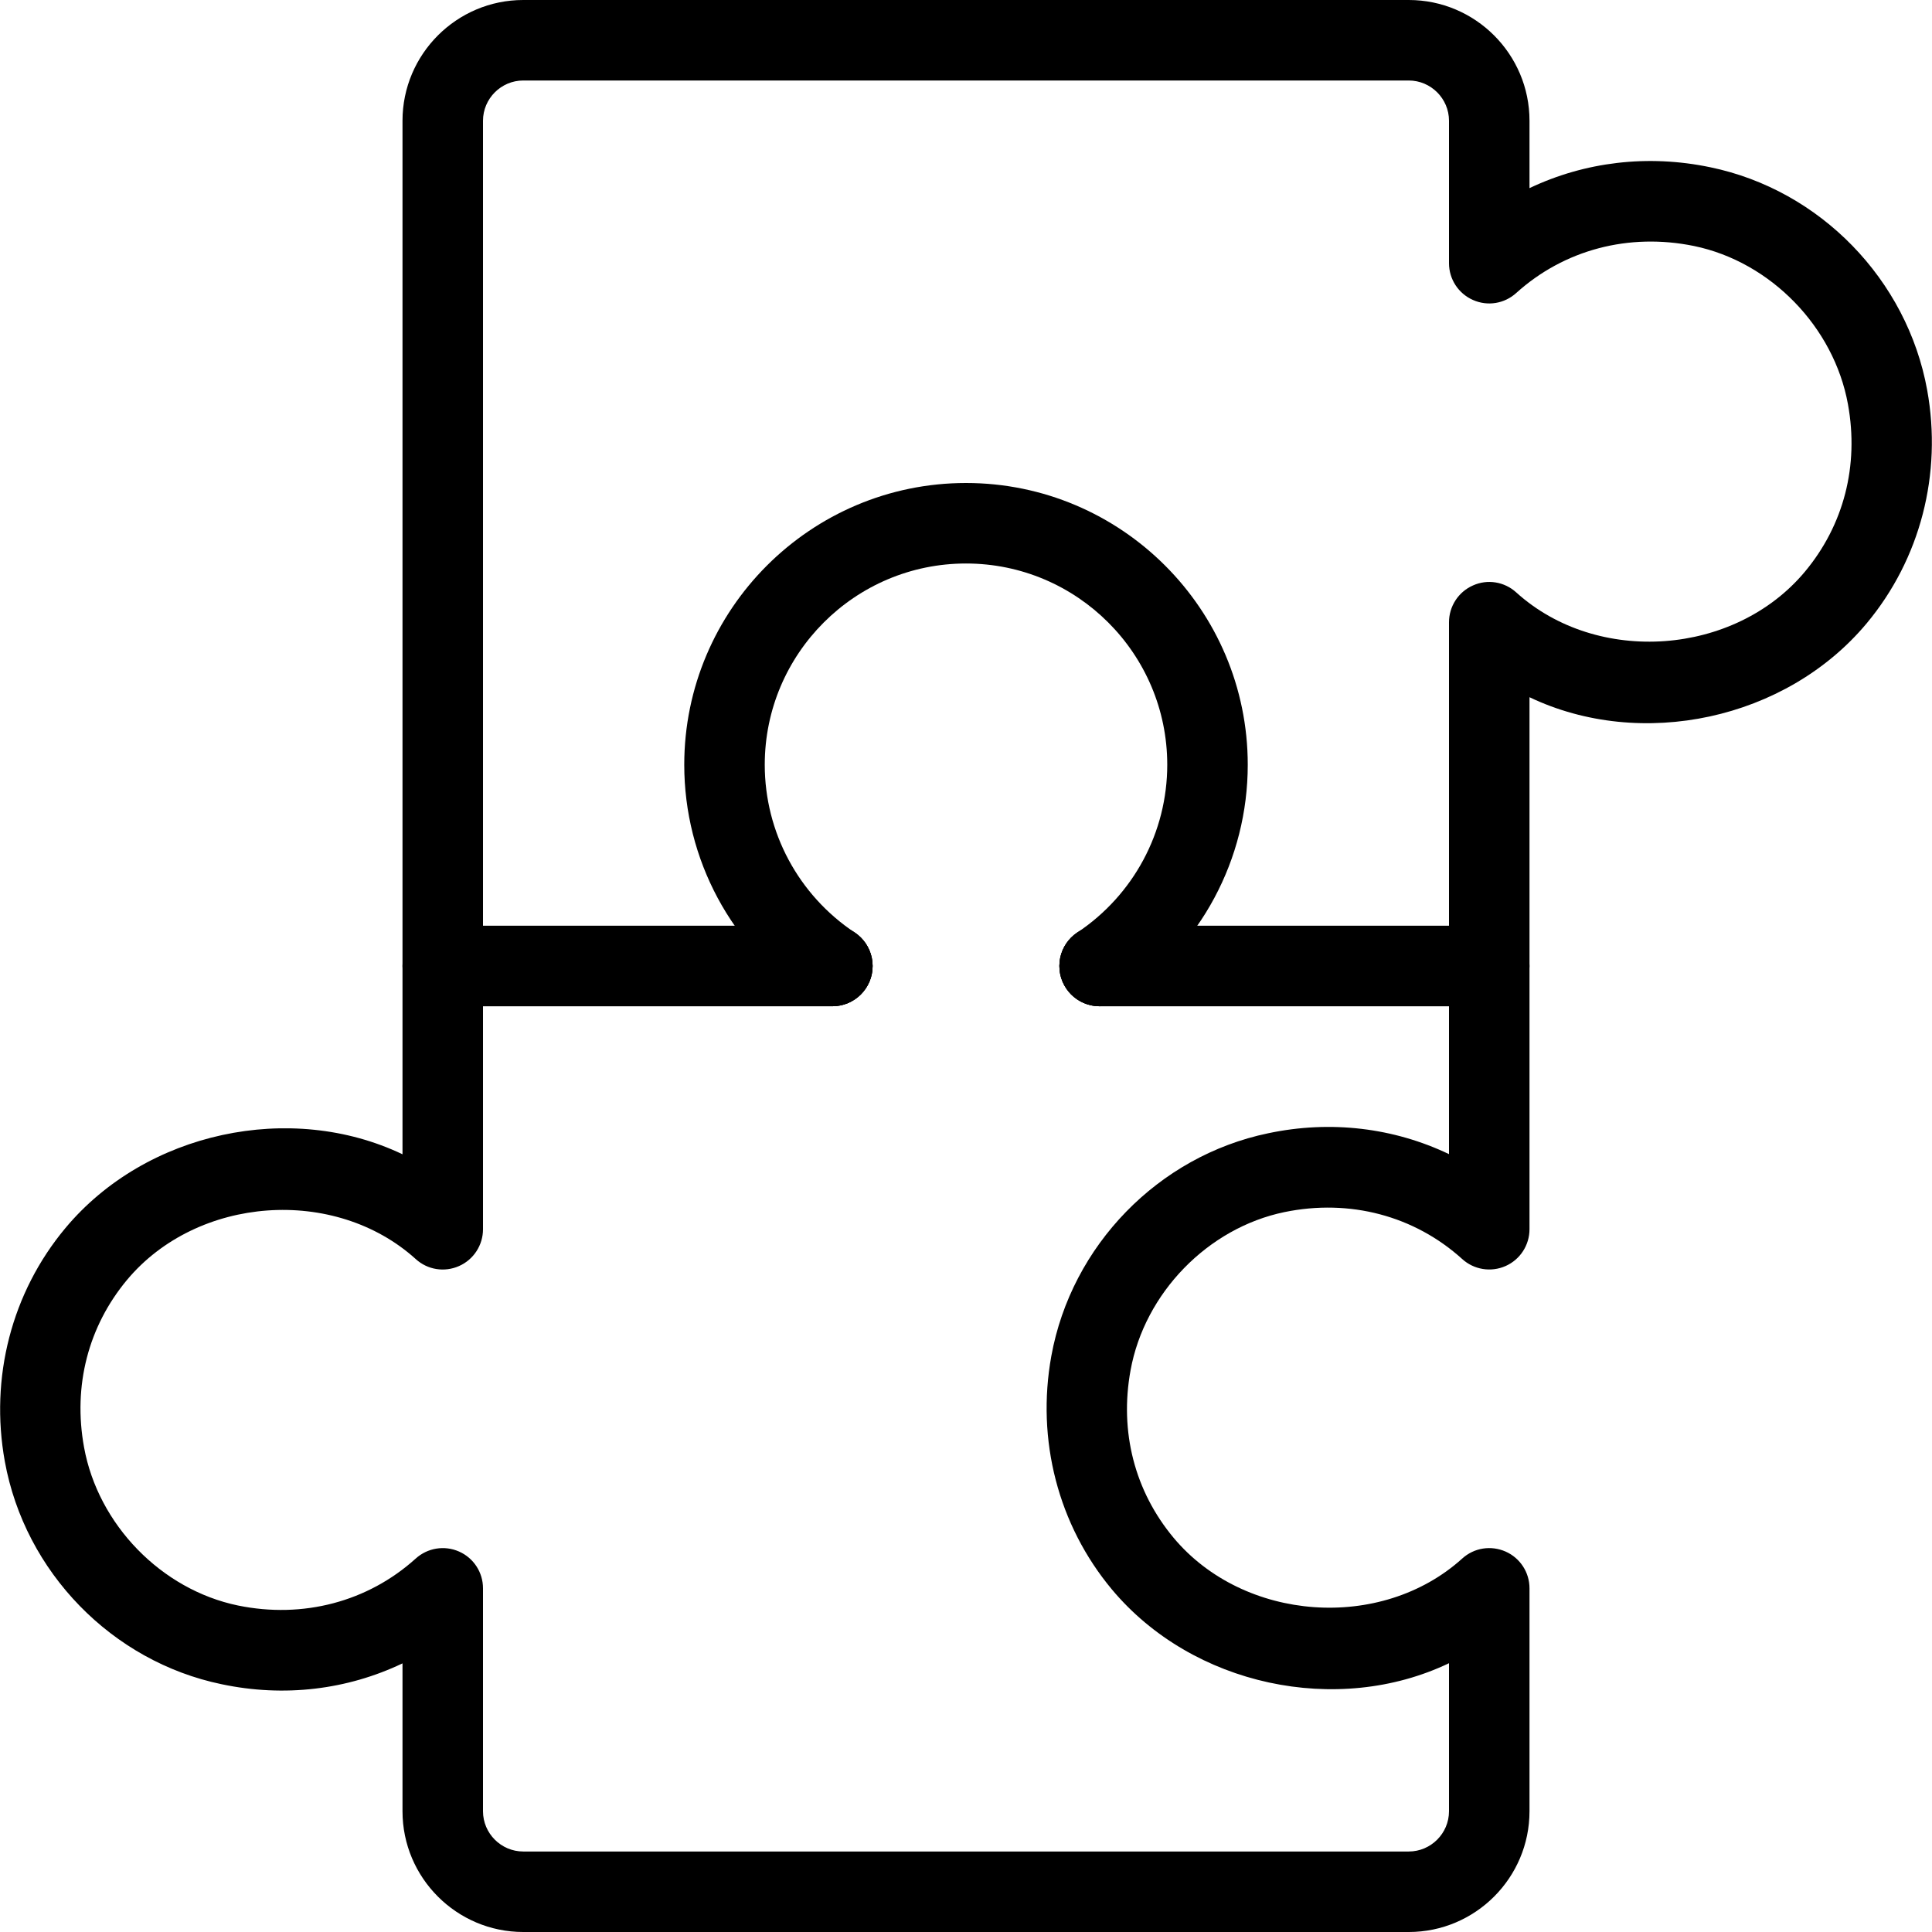
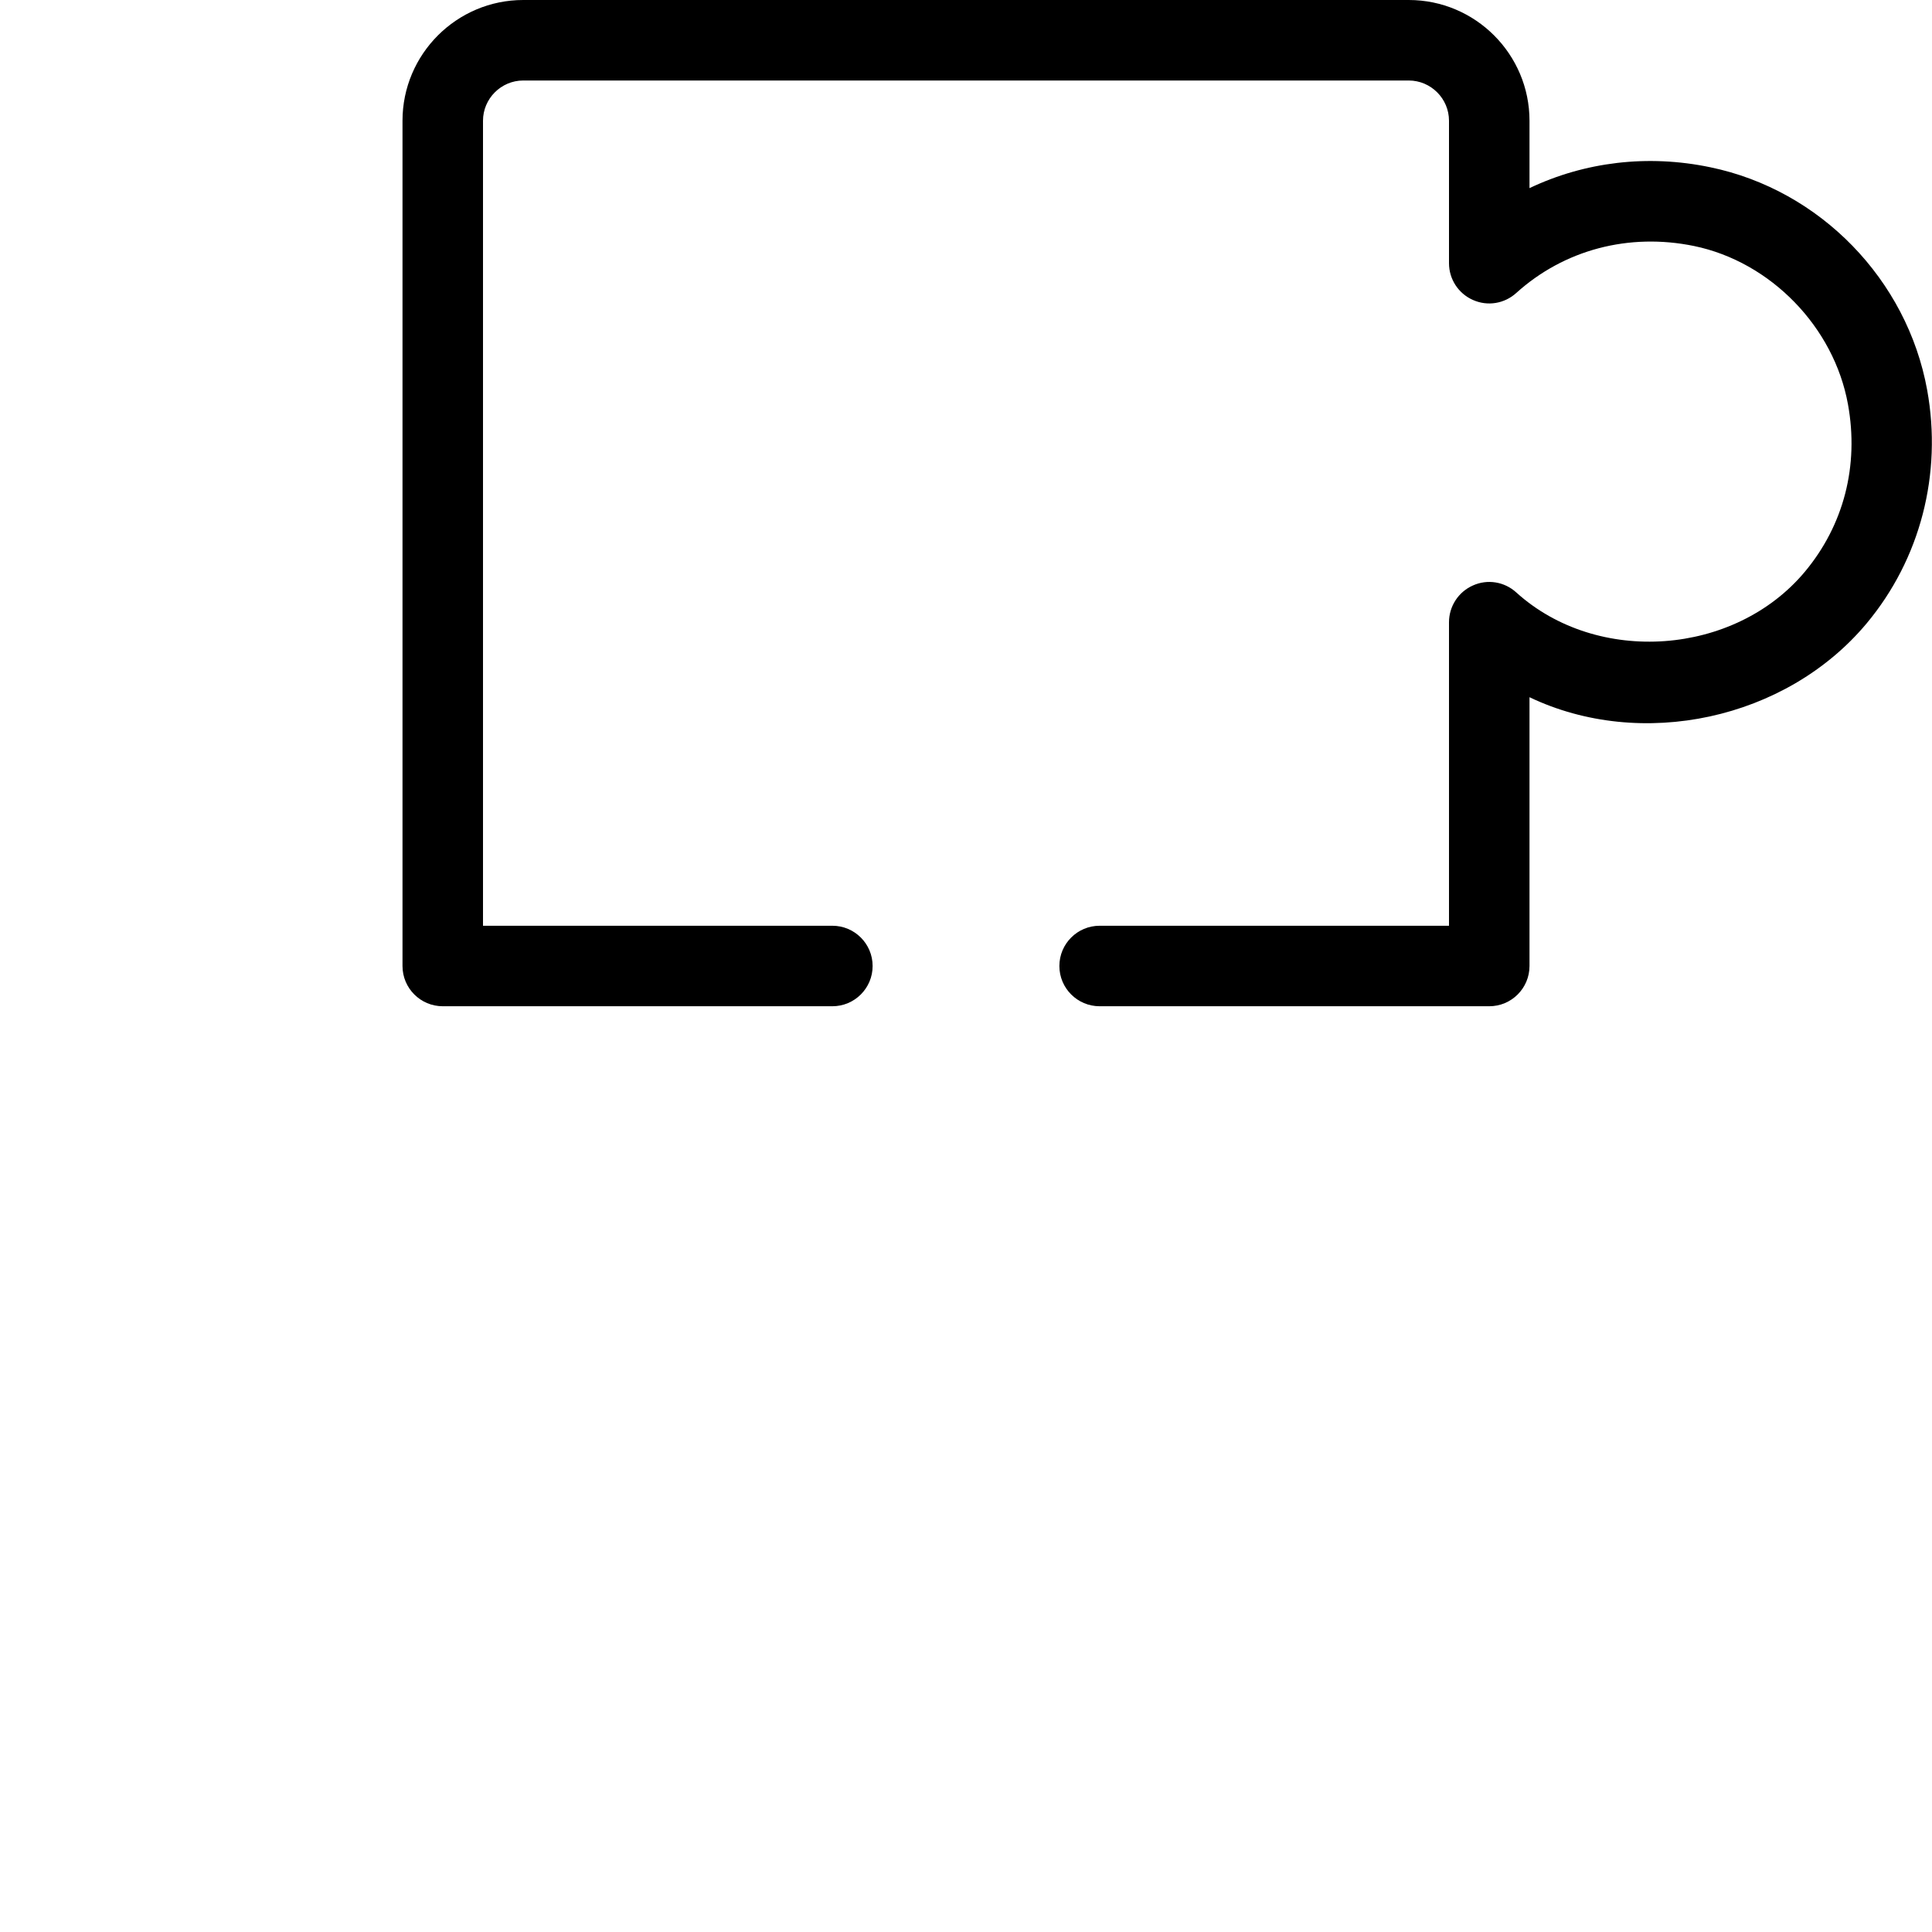
<svg xmlns="http://www.w3.org/2000/svg" id="light" enable-background="new 0 0 24 24" height="512" viewBox="0 0 24 24" width="512">
  <path d="m18.5 12.5h-4.84c-.276 0-.5-.224-.5-.5s.224-.5.5-.5h4.34v-3.77c0-.197.116-.377.297-.457.181-.082.392-.047.538.086 1.009.913 2.715.786 3.586-.257.483-.579.674-1.317.535-2.08-.174-.96-.96-1.769-1.912-1.966-.81-.166-1.613.046-2.208.583-.146.133-.356.169-.539.087-.181-.08-.297-.259-.297-.456v-1.77c0-.275-.225-.5-.5-.5h-11c-.275 0-.5.225-.5.5v10h4.34c.276 0 .5.224.5.5s-.224.5-.5.5h-4.84c-.276 0-.5-.224-.5-.5v-10.5c0-.827.673-1.5 1.5-1.5h11c.827 0 1.5.673 1.5 1.5v.837c.686-.326 1.468-.422 2.247-.259 1.362.282 2.444 1.394 2.693 2.767.189 1.043-.085 2.1-.752 2.899-1.002 1.199-2.803 1.579-4.188.917v3.339c0 .276-.224.5-.5.5z" />
-   <path d="m17.5 24h-11c-.827 0-1.5-.673-1.5-1.5v-1.837c-.685.327-1.466.424-2.247.259-1.362-.282-2.444-1.394-2.693-2.767-.189-1.043.085-2.1.752-2.899 1.001-1.199 2.802-1.579 4.188-.917v-2.339c0-.276.224-.5.5-.5h4.84c.276 0 .5.224.5.5s-.224.5-.5.5h-4.34v2.77c0 .197-.116.377-.297.457-.182.081-.392.047-.538-.086-1.008-.911-2.714-.785-3.586.257-.483.579-.674 1.317-.535 2.08.174.96.96 1.769 1.912 1.966.808.166 1.613-.046 2.208-.583.146-.132.356-.168.539-.087.181.08.297.259.297.456v2.77c0 .275.225.5.5.5h11c.275 0 .5-.225.5-.5v-1.839c-1.385.662-3.186.282-4.188-.917-.667-.8-.941-1.856-.752-2.899.249-1.373 1.331-2.484 2.693-2.767.779-.165 1.562-.068 2.247.259v-1.837h-4.34c-.276 0-.5-.224-.5-.5s.224-.5.5-.5h4.84c.276 0 .5.224.5.5v3.27c0 .197-.116.377-.297.457-.183.081-.394.045-.539-.087-.595-.538-1.398-.75-2.208-.583-.952.197-1.738 1.006-1.912 1.966-.139.763.052 1.501.535 2.08.871 1.042 2.577 1.169 3.586.257.147-.133.356-.166.538-.086.181.08.297.259.297.456v2.77c0 .827-.673 1.5-1.5 1.5z" />
-   <path d="m13.66 12.5c-.161 0-.319-.078-.416-.223-.153-.229-.091-.54.139-.693.699-.467 1.117-1.246 1.117-2.084 0-1.379-1.121-2.5-2.5-2.5s-2.5 1.121-2.5 2.5c0 .838.418 1.617 1.117 2.084.229.153.292.464.139.693-.153.23-.465.291-.693.139-.979-.652-1.563-1.743-1.563-2.916 0-1.93 1.57-3.5 3.5-3.5s3.5 1.57 3.5 3.5c0 1.173-.584 2.264-1.563 2.916-.084.057-.181.084-.277.084z" />
</svg>